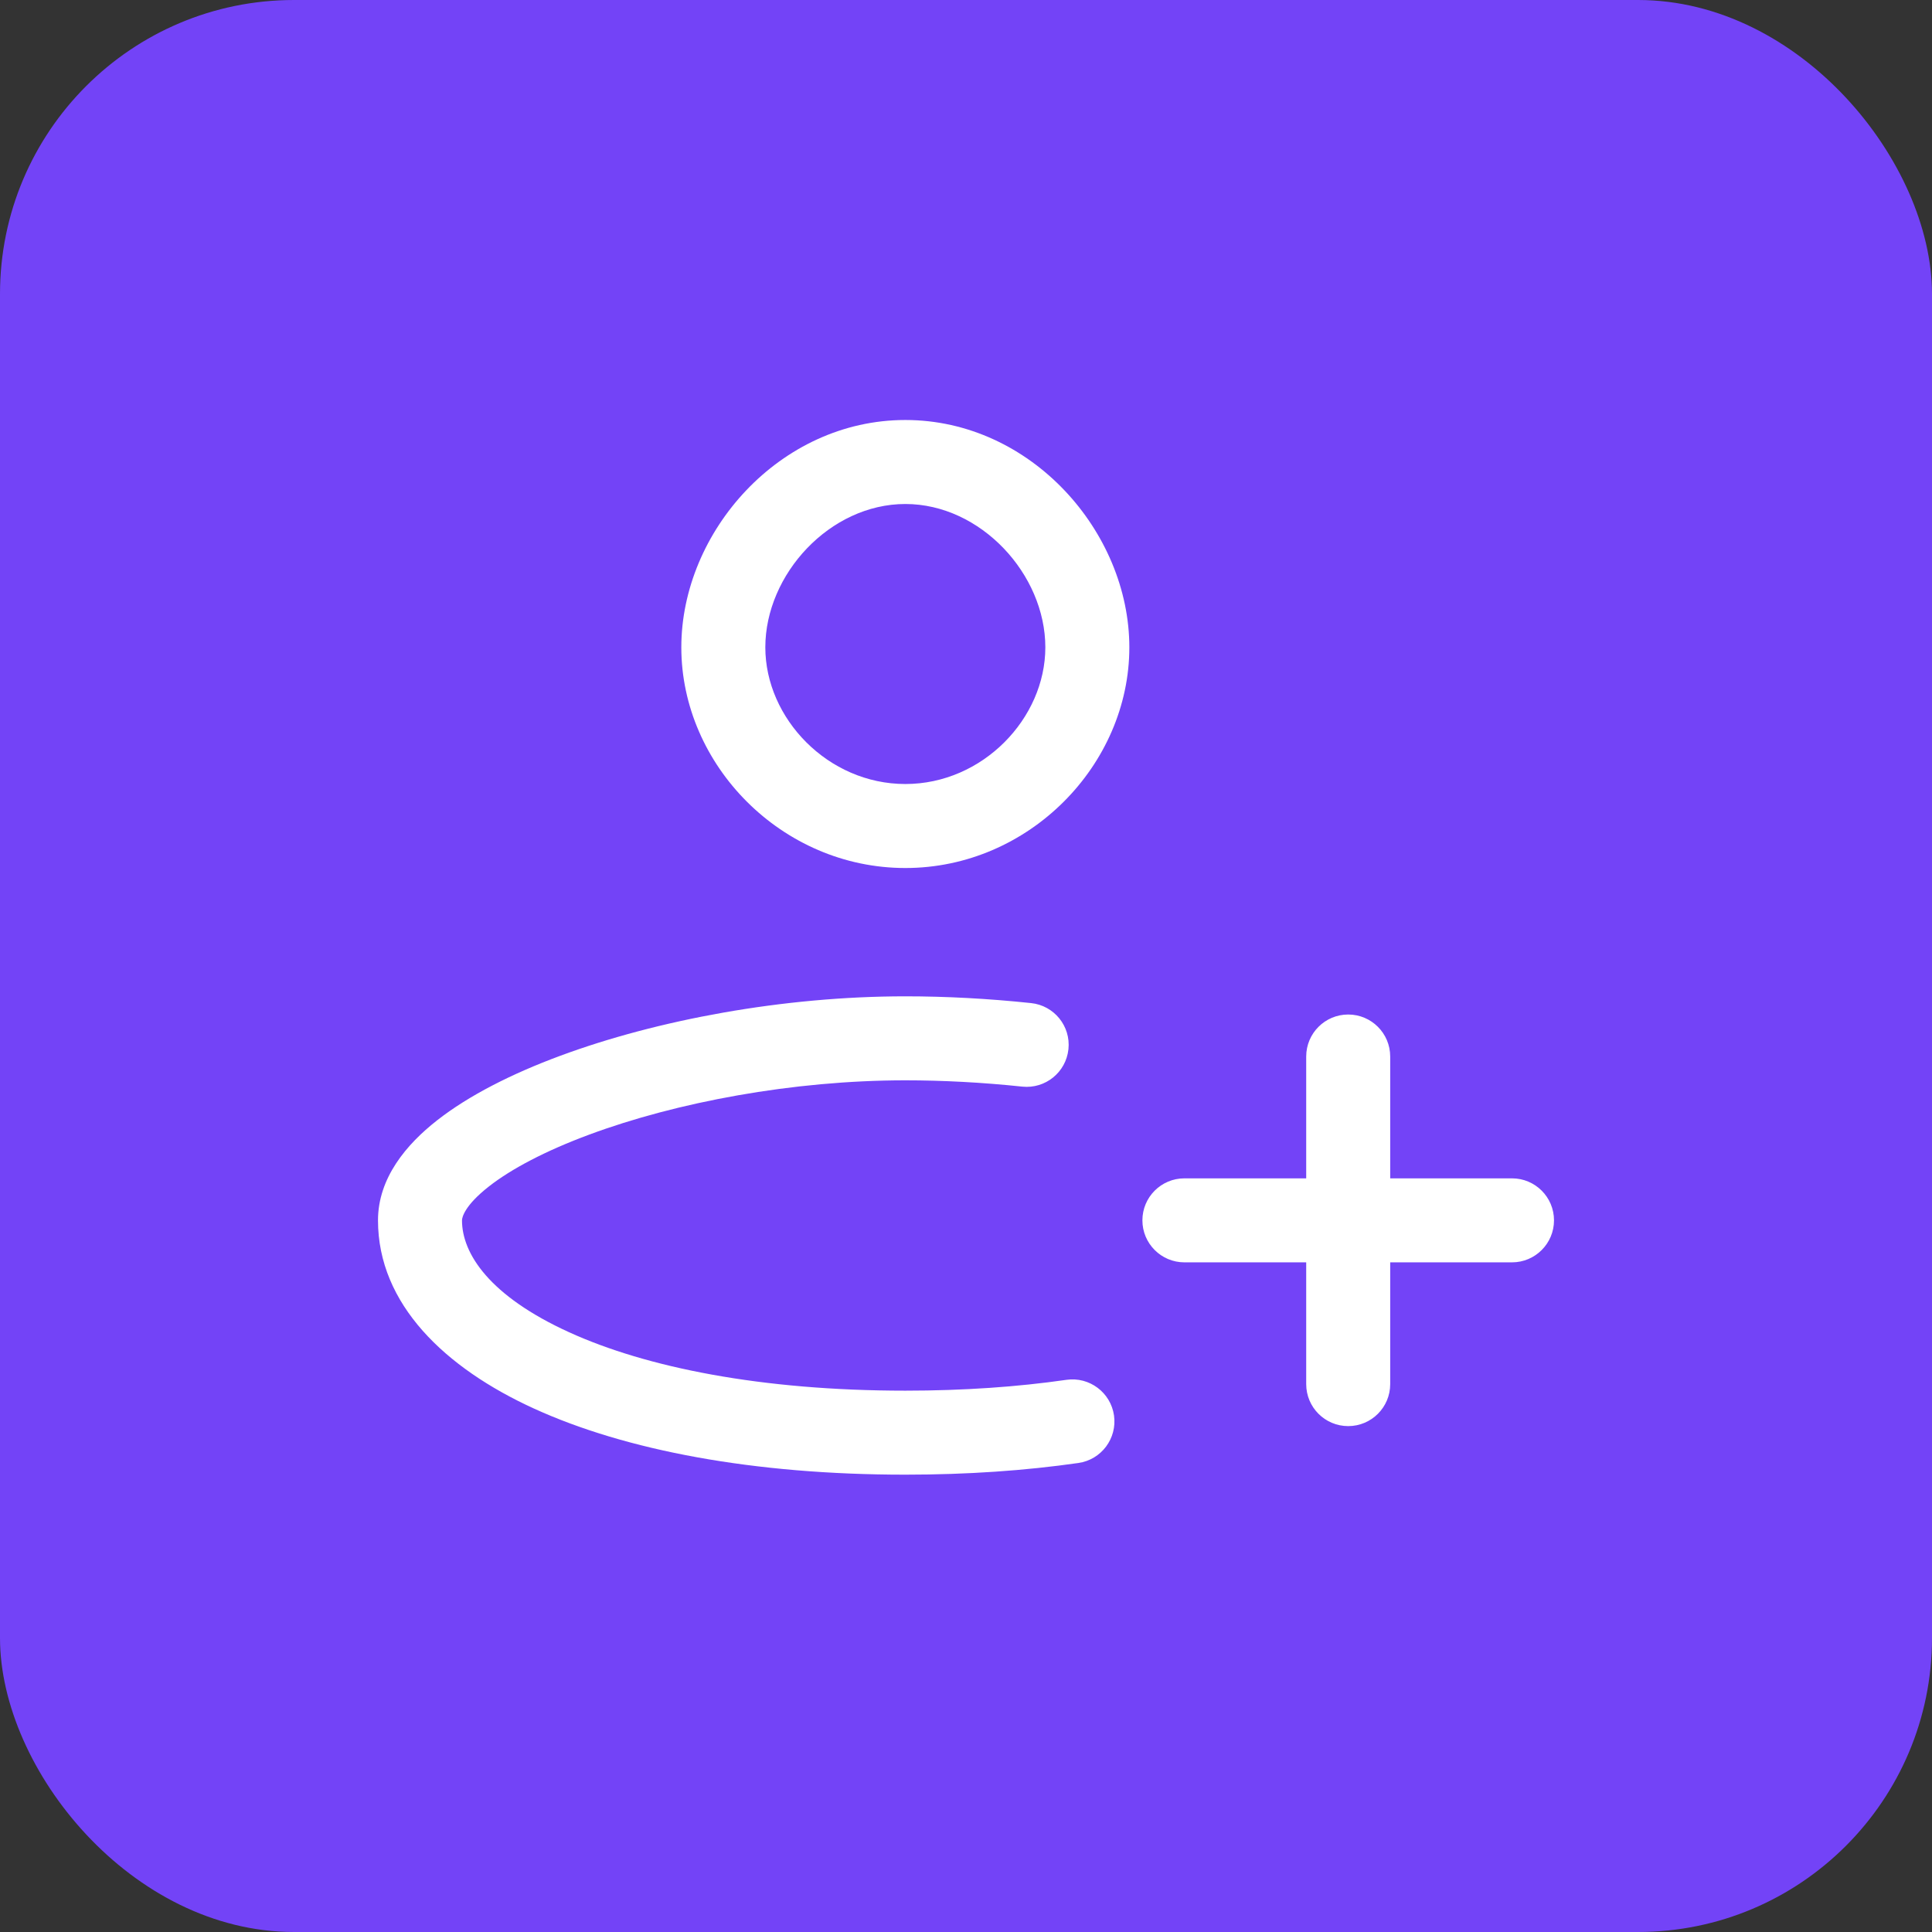
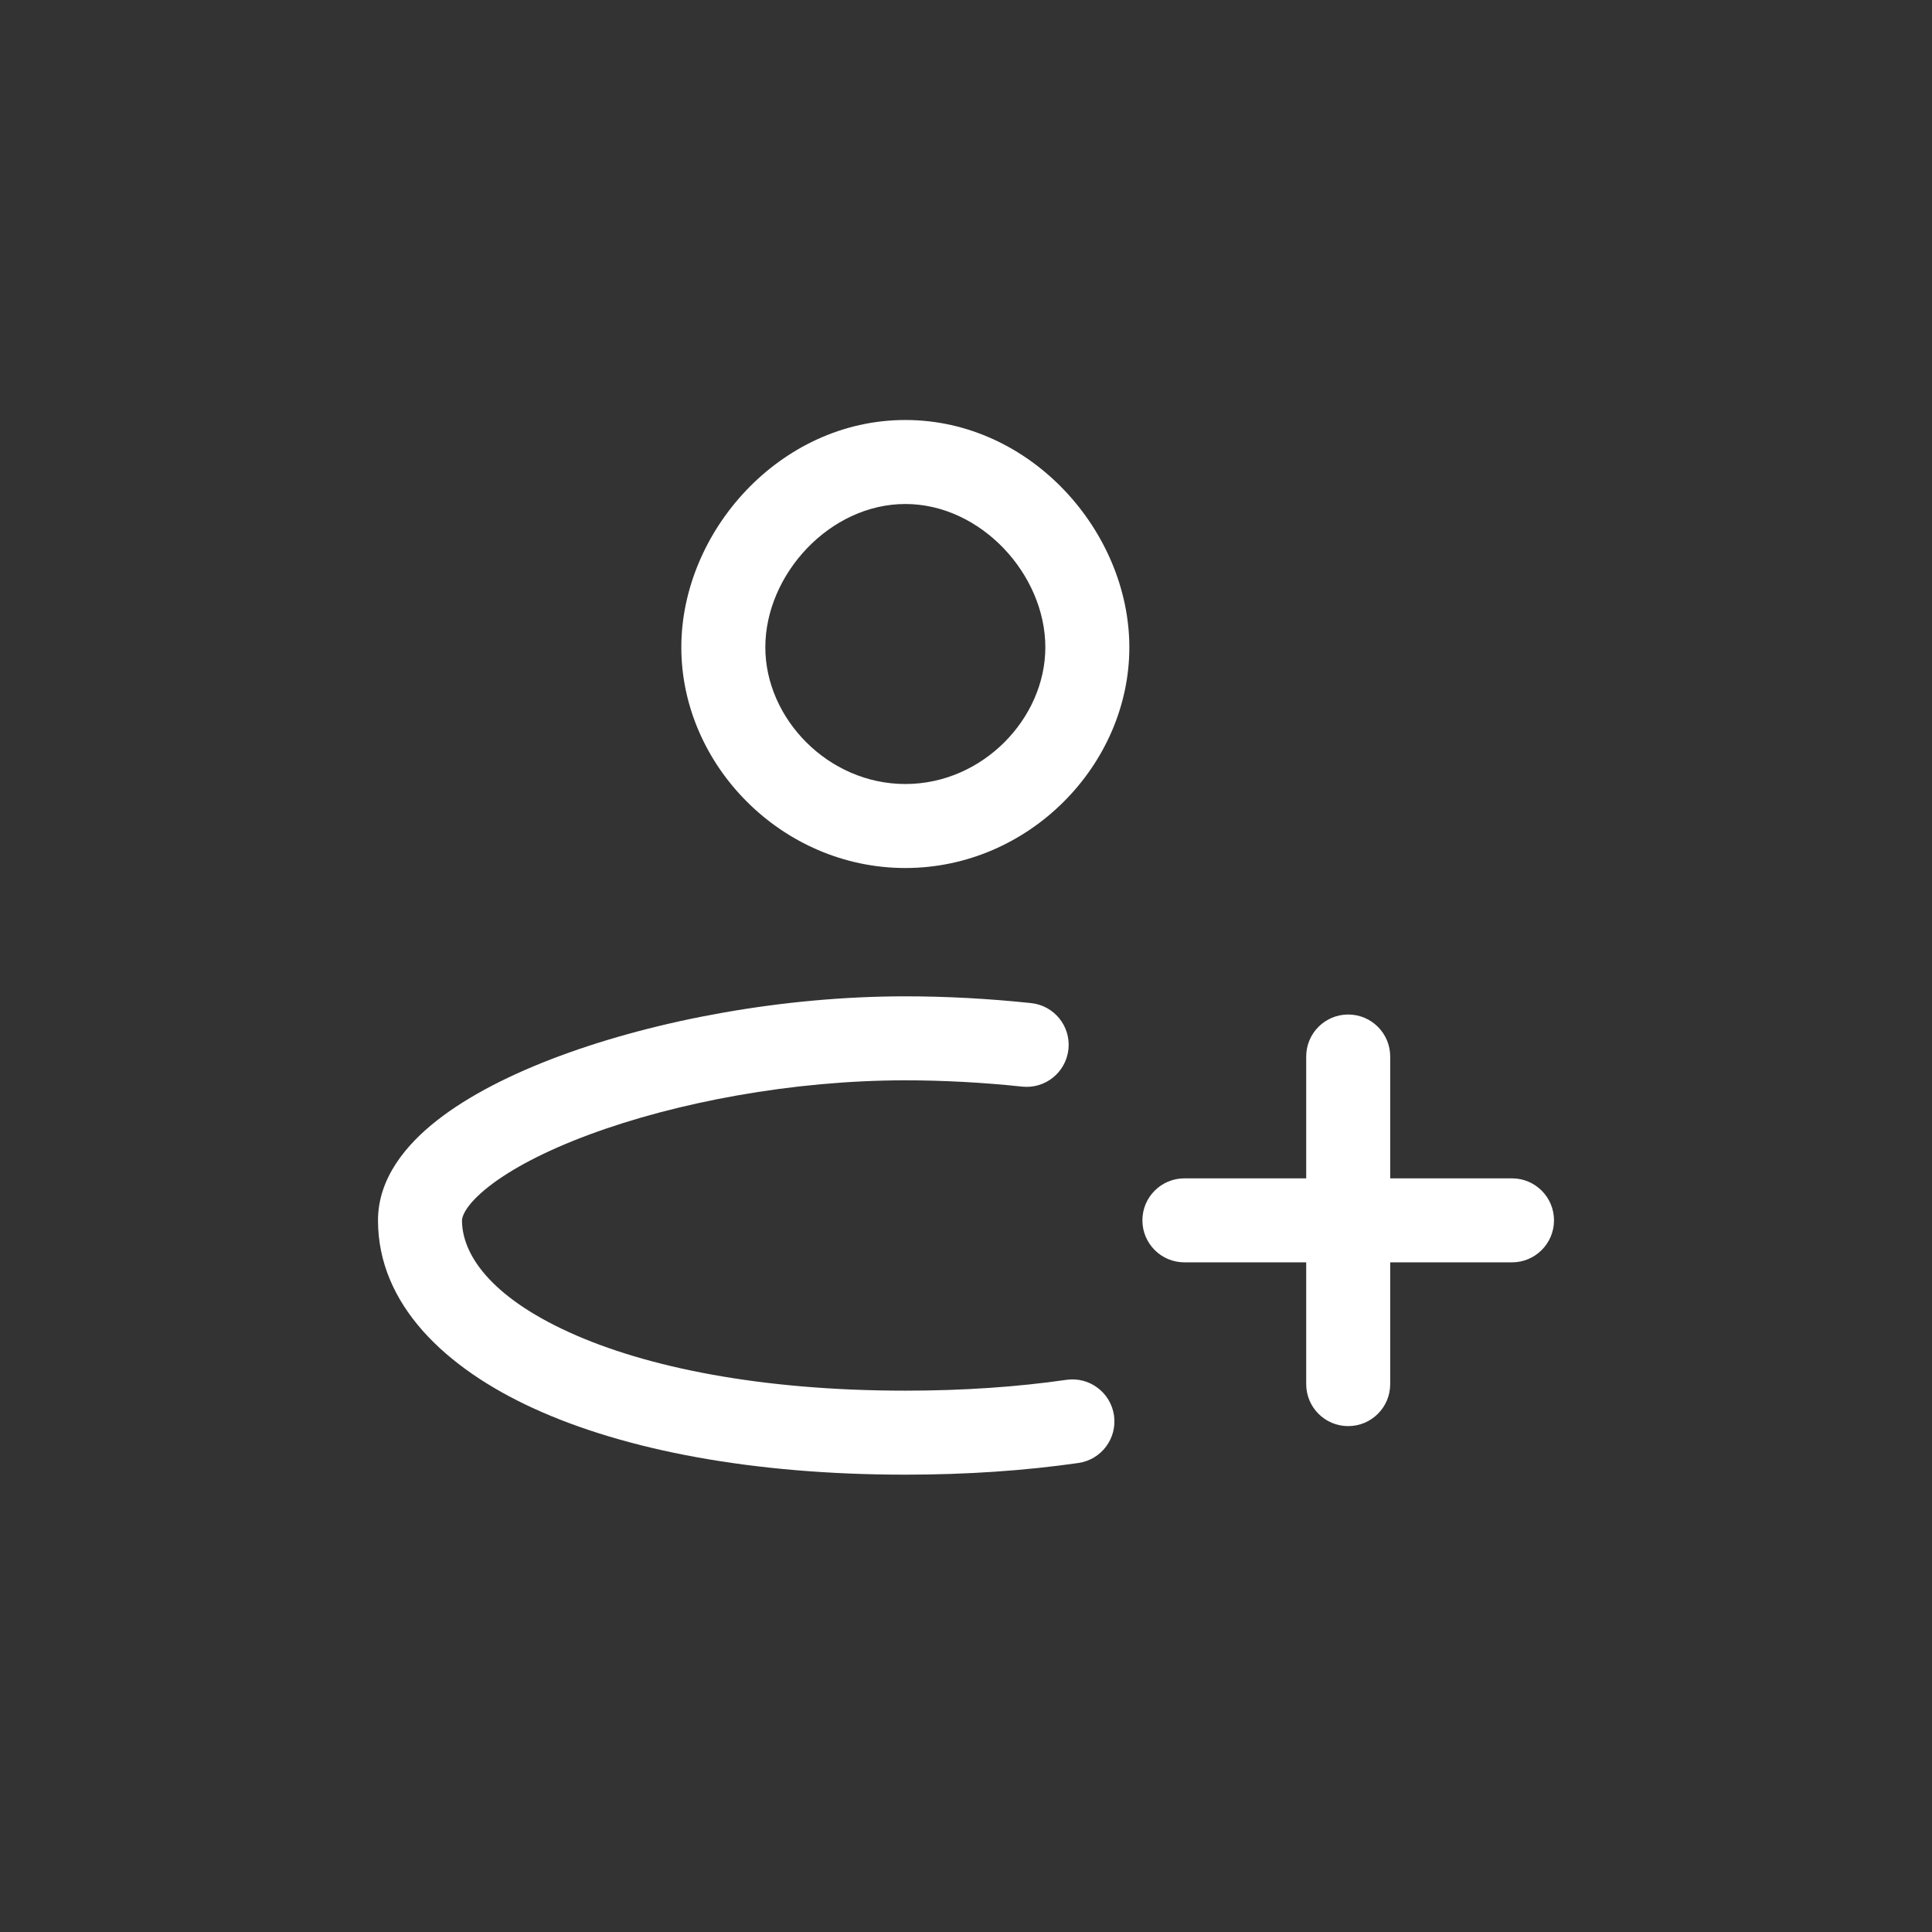
<svg xmlns="http://www.w3.org/2000/svg" width="46" height="46" viewBox="0 0 46 46" fill="none">
  <rect x="0" y="0" width="46" height="46" fill="#333333" stroke="none" />
-   <rect width="46" height="46" rx="7" fill="#7343F7" />
-   <path d="M36 30.056C36.552 30.056 37 29.608 37 29.056C37 28.503 36.552 28.056 36 28.056V30.056ZM28.2 28.056C27.648 28.056 27.2 28.503 27.2 29.056C27.2 29.608 27.648 30.056 28.2 30.056V28.056ZM31.1 32.955C31.1 33.508 31.548 33.955 32.1 33.955C32.652 33.955 33.1 33.508 33.1 32.955H31.1ZM33.1 25.155C33.1 24.603 32.652 24.155 32.1 24.155C31.548 24.155 31.1 24.603 31.1 25.155H33.1ZM25.676 34.833C26.223 34.755 26.602 34.248 26.524 33.701C26.445 33.155 25.939 32.775 25.392 32.853L25.676 34.833ZM24.34 25.872C24.89 25.929 25.381 25.531 25.439 24.981C25.497 24.432 25.098 23.94 24.549 23.883L24.34 25.872ZM21.556 33.111C18.124 33.111 15.388 32.558 13.55 31.72C11.657 30.858 11 29.85 11 29.056H9C9 31.053 10.598 32.573 12.72 33.54C14.898 34.533 17.94 35.111 21.556 35.111L21.556 33.111ZM11 29.056C11 28.983 11.066 28.699 11.638 28.251C12.173 27.831 12.99 27.4 14.031 27.014C16.107 26.244 18.878 25.722 21.556 25.722V23.722C18.649 23.722 15.642 24.284 13.336 25.139C12.187 25.565 11.161 26.083 10.403 26.678C9.68 27.245 9 28.045 9 29.056H11ZM24.889 15.413C24.889 17.104 23.398 18.667 21.556 18.667V20.667C24.499 20.667 26.889 18.212 26.889 15.413H24.889ZM21.556 18.667C19.713 18.667 18.222 17.104 18.222 15.413H16.222C16.222 18.212 18.612 20.667 21.556 20.667V18.667ZM18.222 15.413C18.222 13.674 19.759 12 21.556 12V10C18.566 10 16.222 12.661 16.222 15.413H18.222ZM21.556 12C23.352 12 24.889 13.674 24.889 15.413H26.889C26.889 12.661 24.546 10 21.556 10V12ZM36 28.056H32.1V30.056H36V28.056ZM32.1 28.056H28.2V30.056H32.1V28.056ZM33.1 32.955V29.056H31.1V32.955H33.1ZM33.1 29.056V25.155H31.1V29.056H33.1ZM25.392 32.853C24.234 33.02 22.95 33.111 21.556 33.111L21.556 35.111C23.036 35.111 24.416 35.014 25.676 34.833L25.392 32.853ZM21.556 25.722C22.45 25.722 23.394 25.772 24.34 25.872L24.549 23.883C23.537 23.776 22.523 23.722 21.556 23.722V25.722Z" fill="white" />
+   <path d="M36 30.056C36.552 30.056 37 29.608 37 29.056C37 28.503 36.552 28.056 36 28.056V30.056ZM28.2 28.056C27.648 28.056 27.2 28.503 27.2 29.056C27.2 29.608 27.648 30.056 28.2 30.056V28.056ZM31.1 32.955C31.1 33.508 31.548 33.955 32.1 33.955C32.652 33.955 33.1 33.508 33.1 32.955H31.1ZM33.1 25.155C33.1 24.603 32.652 24.155 32.1 24.155C31.548 24.155 31.1 24.603 31.1 25.155ZM25.676 34.833C26.223 34.755 26.602 34.248 26.524 33.701C26.445 33.155 25.939 32.775 25.392 32.853L25.676 34.833ZM24.34 25.872C24.89 25.929 25.381 25.531 25.439 24.981C25.497 24.432 25.098 23.94 24.549 23.883L24.34 25.872ZM21.556 33.111C18.124 33.111 15.388 32.558 13.55 31.72C11.657 30.858 11 29.85 11 29.056H9C9 31.053 10.598 32.573 12.72 33.54C14.898 34.533 17.94 35.111 21.556 35.111L21.556 33.111ZM11 29.056C11 28.983 11.066 28.699 11.638 28.251C12.173 27.831 12.99 27.4 14.031 27.014C16.107 26.244 18.878 25.722 21.556 25.722V23.722C18.649 23.722 15.642 24.284 13.336 25.139C12.187 25.565 11.161 26.083 10.403 26.678C9.68 27.245 9 28.045 9 29.056H11ZM24.889 15.413C24.889 17.104 23.398 18.667 21.556 18.667V20.667C24.499 20.667 26.889 18.212 26.889 15.413H24.889ZM21.556 18.667C19.713 18.667 18.222 17.104 18.222 15.413H16.222C16.222 18.212 18.612 20.667 21.556 20.667V18.667ZM18.222 15.413C18.222 13.674 19.759 12 21.556 12V10C18.566 10 16.222 12.661 16.222 15.413H18.222ZM21.556 12C23.352 12 24.889 13.674 24.889 15.413H26.889C26.889 12.661 24.546 10 21.556 10V12ZM36 28.056H32.1V30.056H36V28.056ZM32.1 28.056H28.2V30.056H32.1V28.056ZM33.1 32.955V29.056H31.1V32.955H33.1ZM33.1 29.056V25.155H31.1V29.056H33.1ZM25.392 32.853C24.234 33.02 22.95 33.111 21.556 33.111L21.556 35.111C23.036 35.111 24.416 35.014 25.676 34.833L25.392 32.853ZM21.556 25.722C22.45 25.722 23.394 25.772 24.34 25.872L24.549 23.883C23.537 23.776 22.523 23.722 21.556 23.722V25.722Z" fill="white" />
</svg>